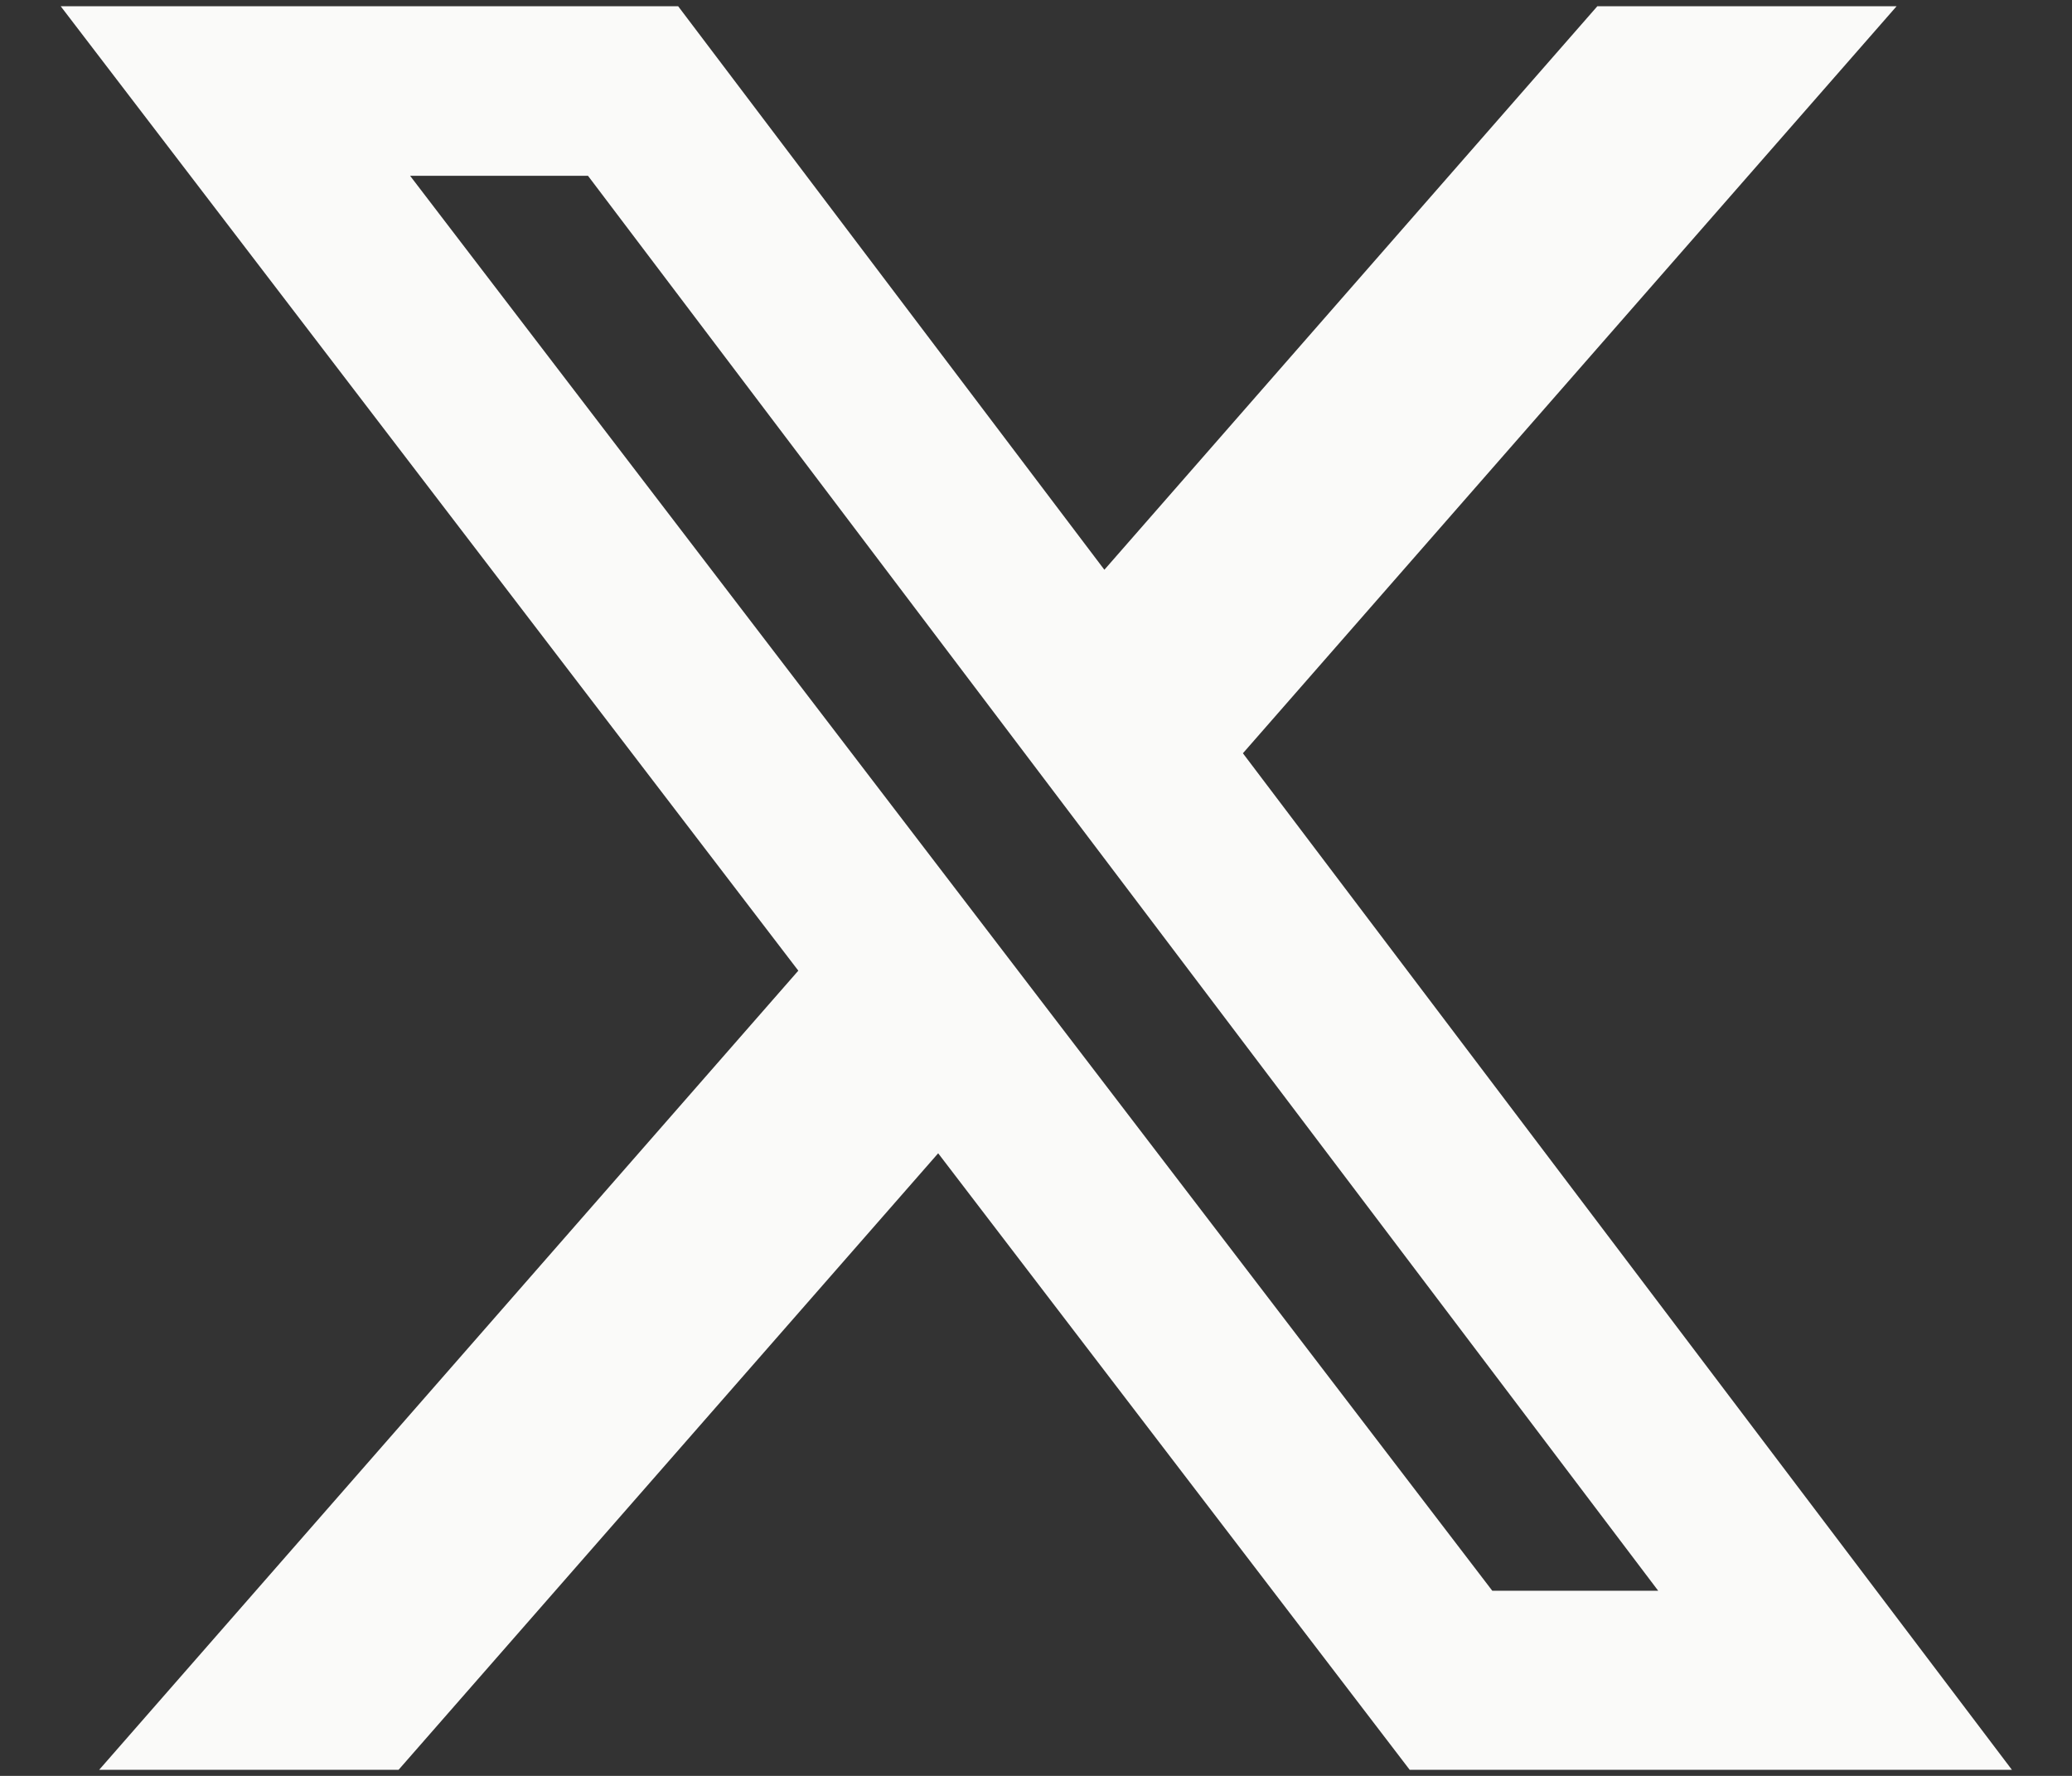
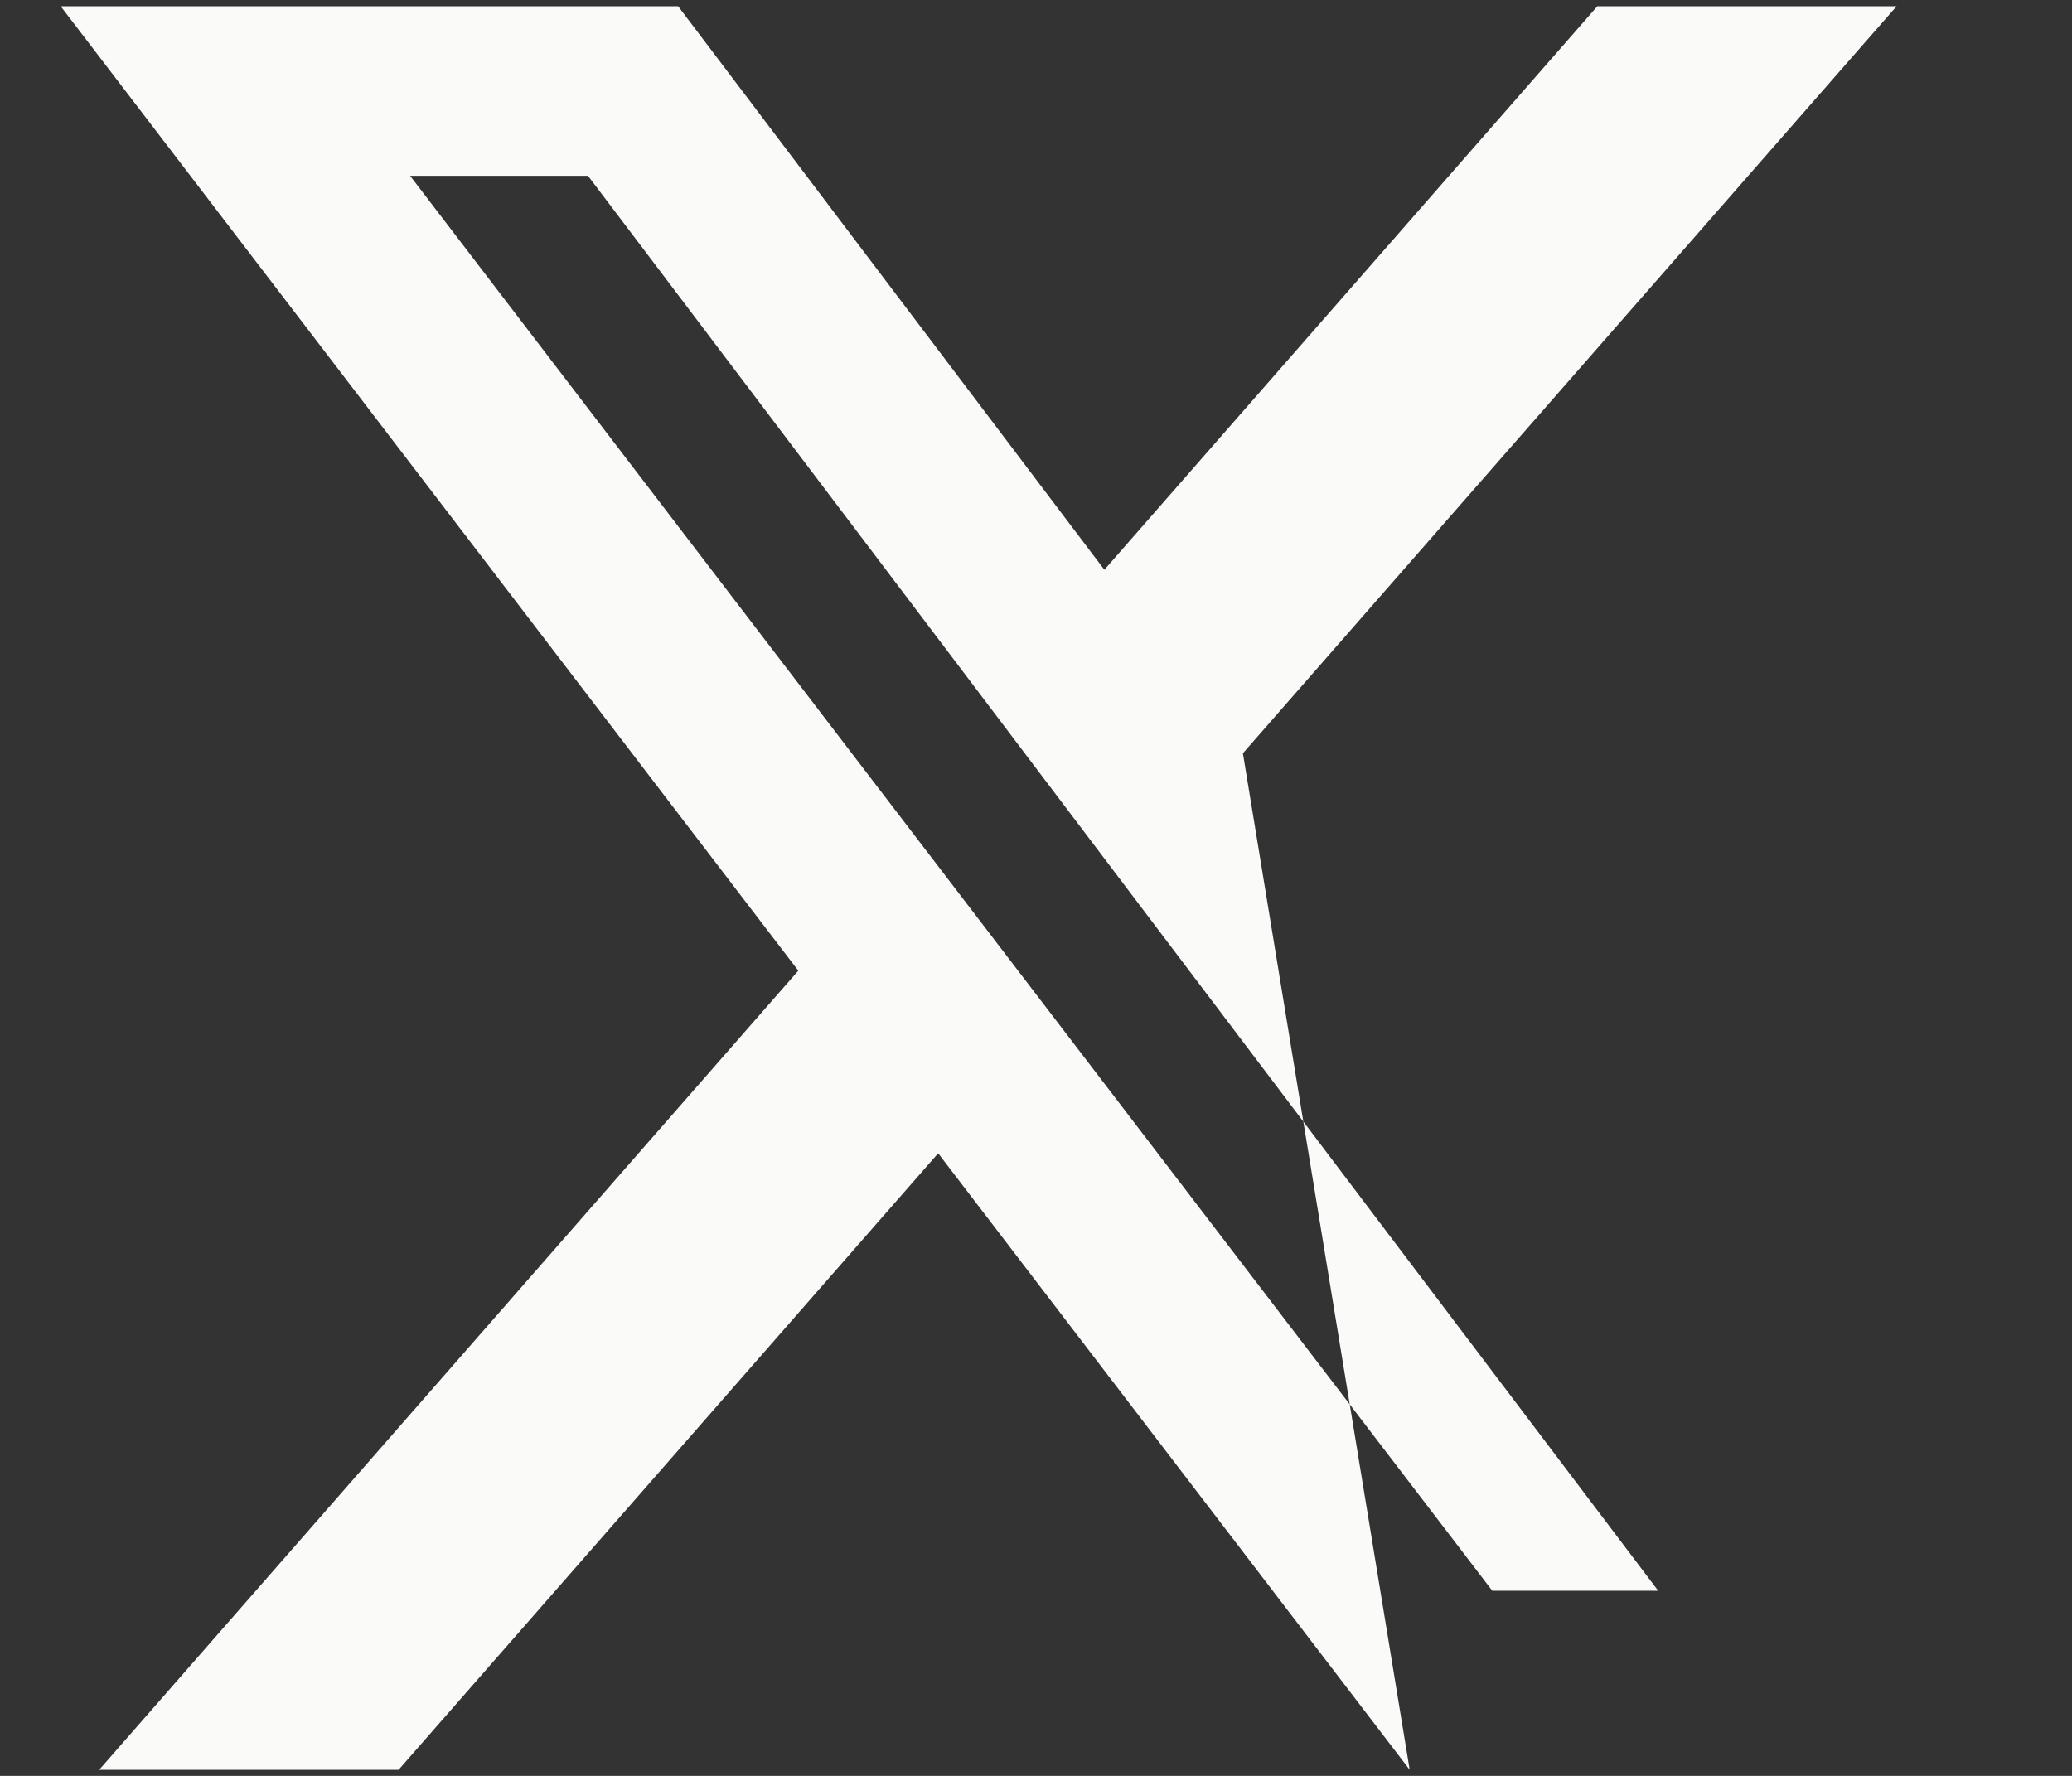
<svg xmlns="http://www.w3.org/2000/svg" width="14" height="12" viewBox="0 0 14 12" fill="none">
  <rect x="0" y="0" width="14" height="12" fill="#333333" stroke="none" />
-   <path d="M10.793 0.042L7.462 3.85L4.582 0.042H0.41L5.394 6.559L0.67 11.959H2.693L6.339 7.793L9.525 11.959H13.594L8.398 5.09L12.815 0.042H10.793ZM10.083 10.749L2.771 1.188H3.973L11.204 10.749H10.083Z" fill="#FAFAF9" />
+   <path d="M10.793 0.042L7.462 3.85L4.582 0.042H0.41L5.394 6.559L0.67 11.959H2.693L6.339 7.793L9.525 11.959L8.398 5.09L12.815 0.042H10.793ZM10.083 10.749L2.771 1.188H3.973L11.204 10.749H10.083Z" fill="#FAFAF9" />
</svg>